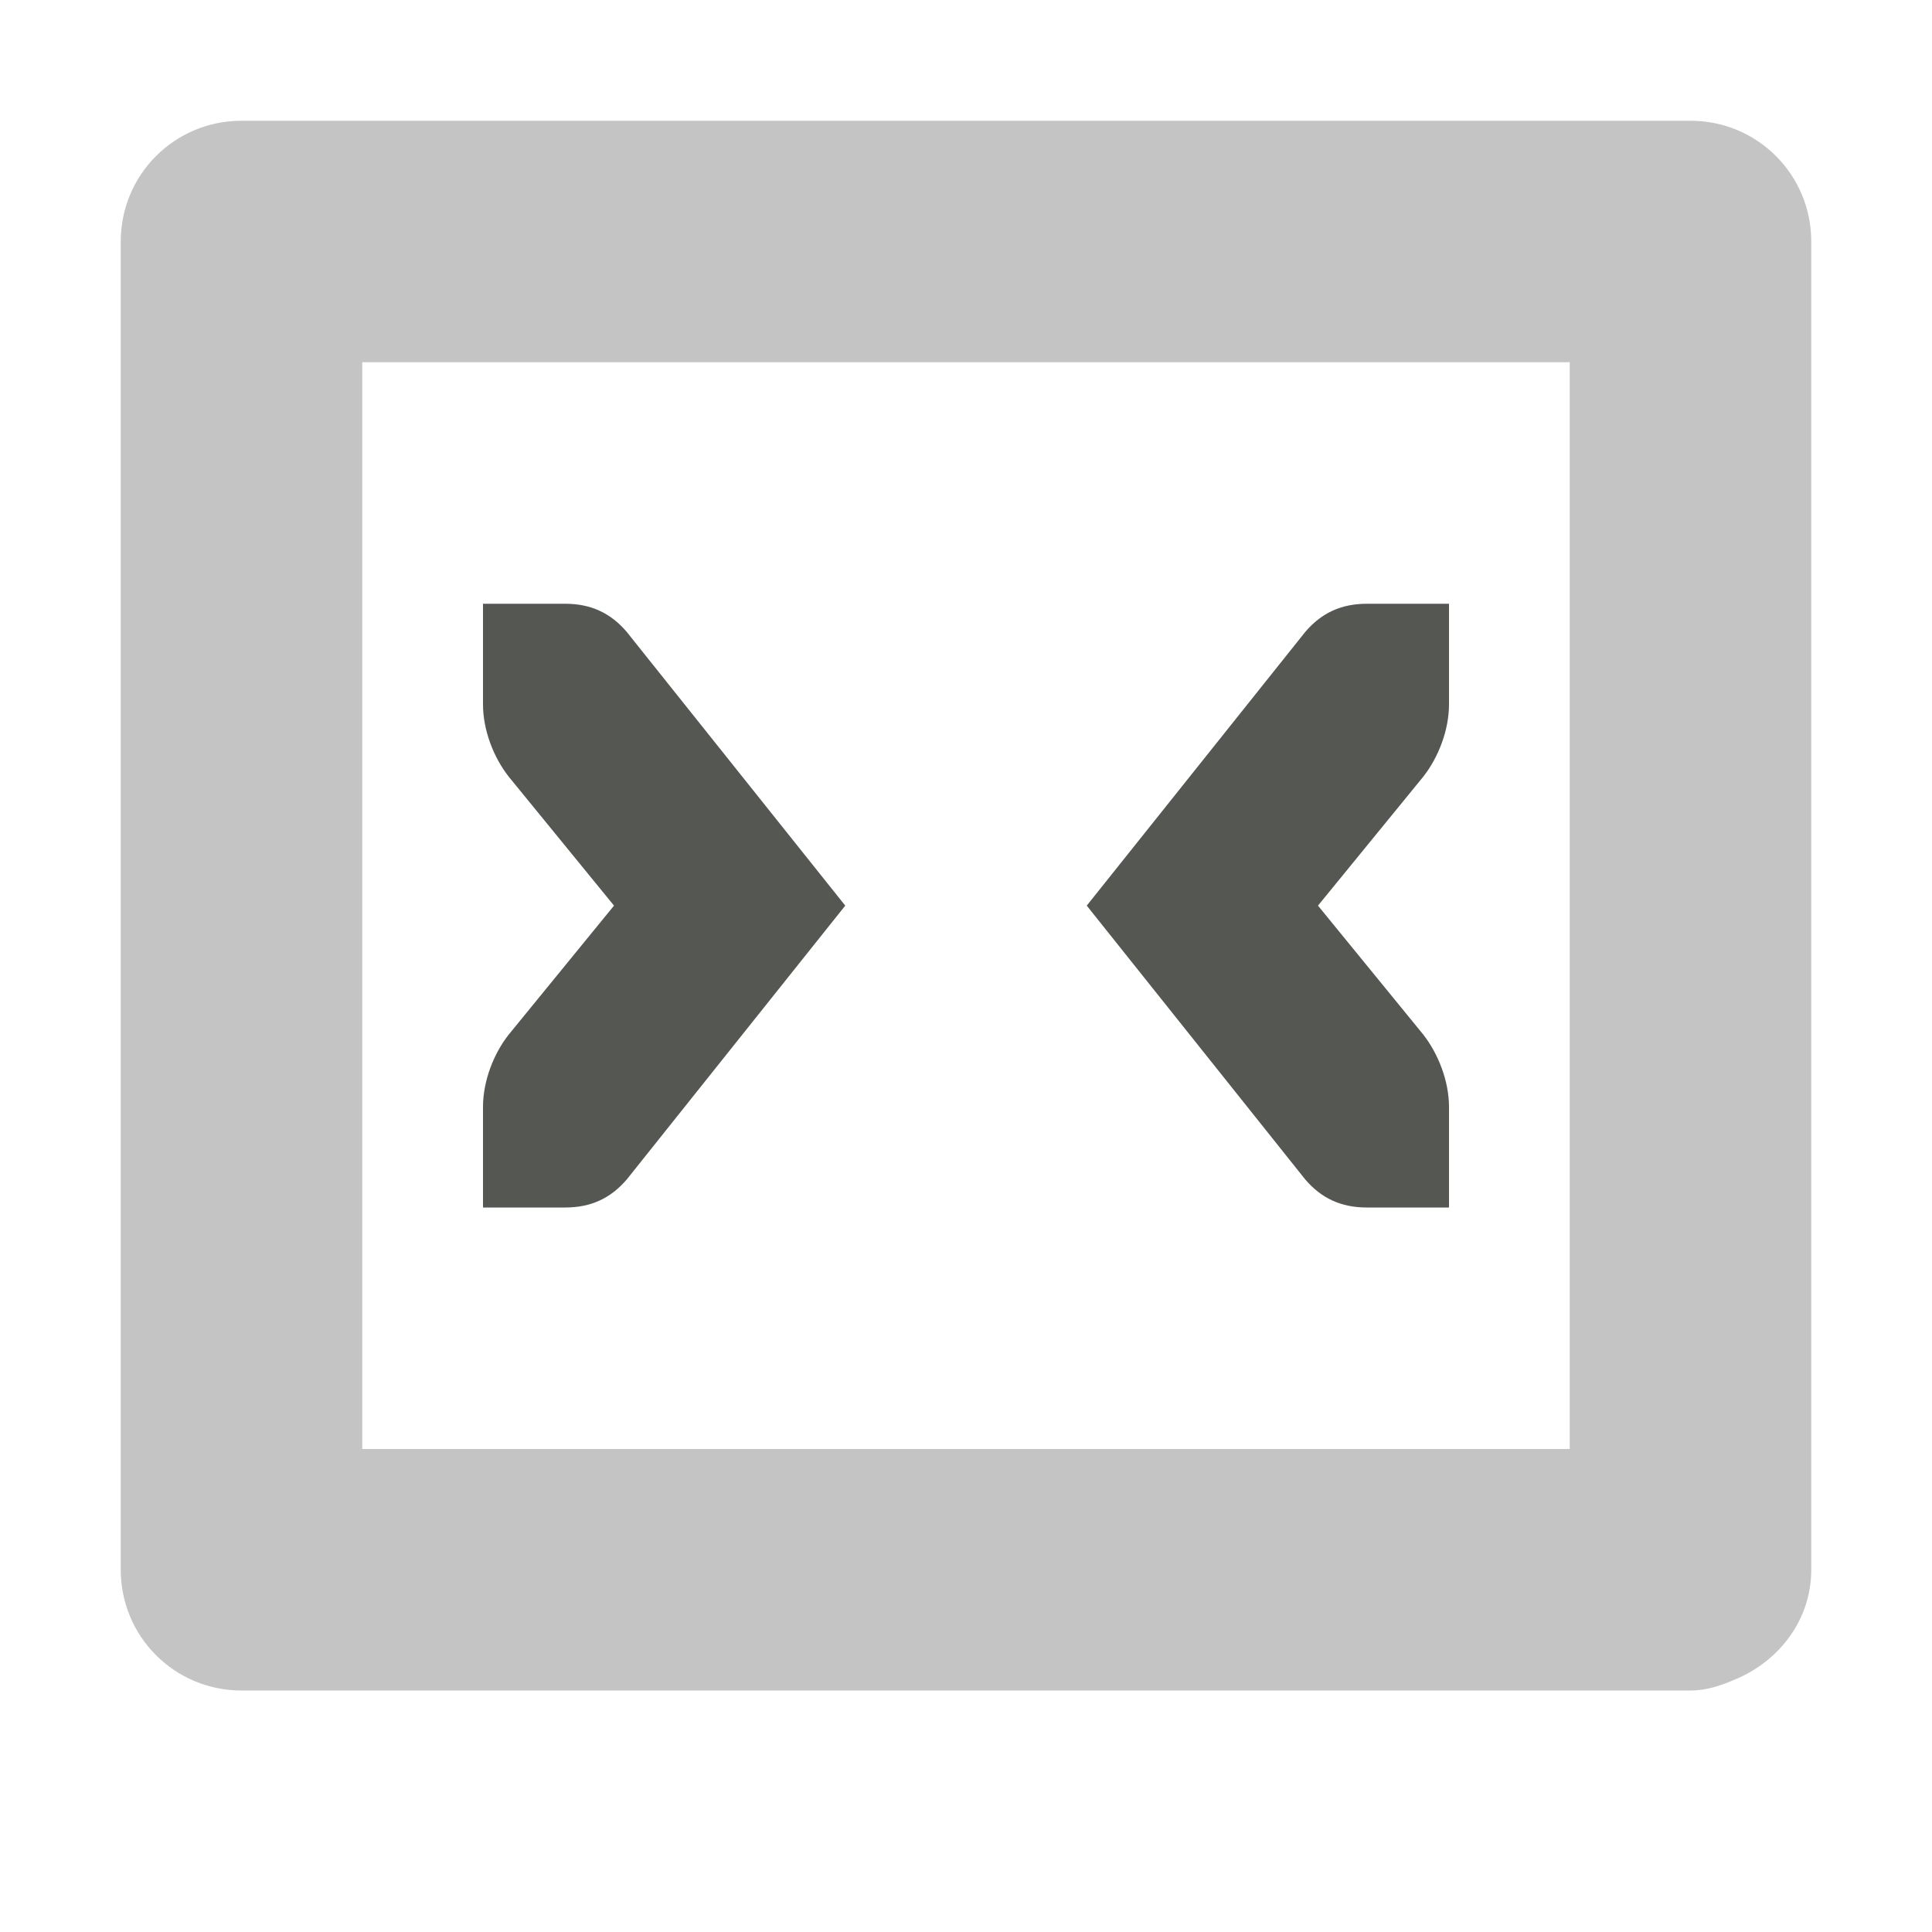
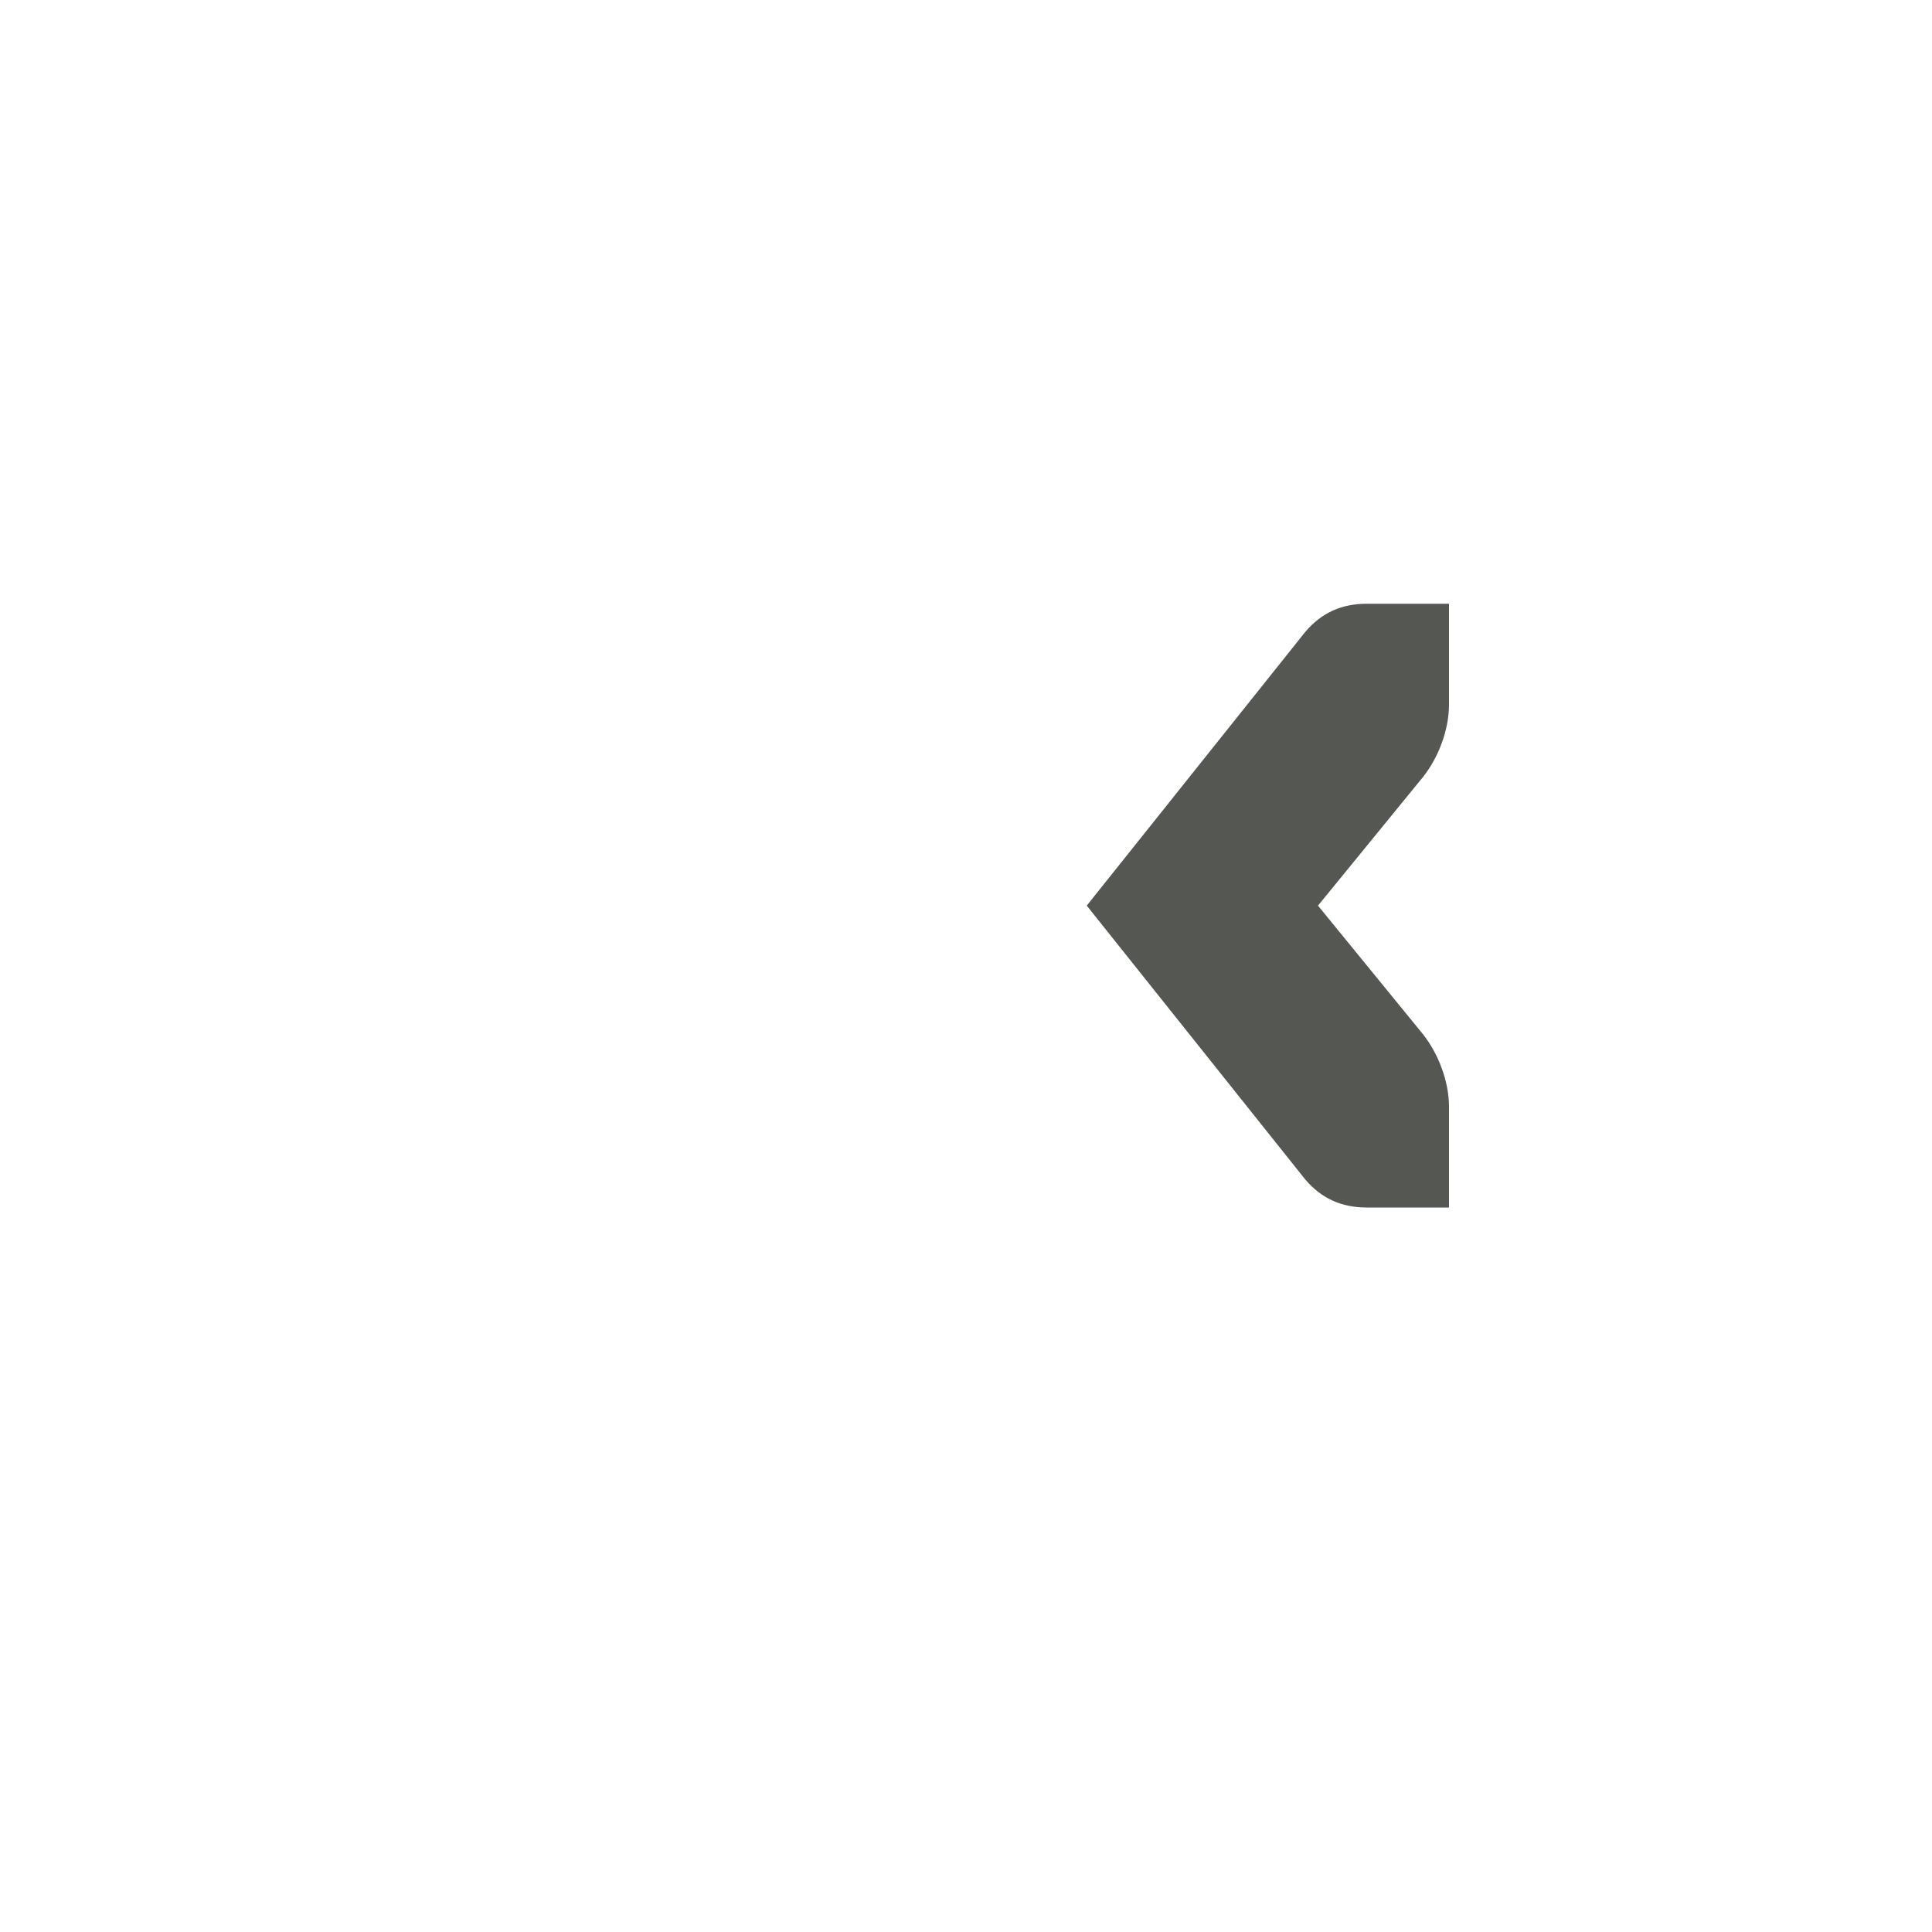
<svg xmlns="http://www.w3.org/2000/svg" xmlns:ns1="http://www.inkscape.org/namespaces/inkscape" xmlns:ns2="http://sodipodi.sourceforge.net/DTD/sodipodi-0.dtd" width="16" height="16" id="svg3991" version="1.1" ns1:version="0.48.4 r9939" ns2:docname="run-selection.svg">
  <title id="title4018">GNU PSPP flat icon set</title>
  <defs id="defs3993" />
  <ns2:namedview id="base" pagecolor="#ffffff" bordercolor="#666666" borderopacity="1.0" ns1:pageopacity="0.0" ns1:pageshadow="2" ns1:zoom="22.4" ns1:cx="8" ns1:cy="6.1783041" ns1:document-units="px" ns1:current-layer="layer1" showgrid="true" ns1:window-width="683" ns1:window-height="708" ns1:window-x="0" ns1:window-y="27" ns1:window-maximized="0" showborder="false" ns1:snap-bbox="true">
    <ns1:grid type="xygrid" id="grid2983" empspacing="5" visible="true" enabled="true" snapvisiblegridlinesonly="true" />
    <ns2:guide position="0,0" orientation="0,16" id="guide2985" />
    <ns2:guide position="16,0" orientation="-16,0" id="guide2987" />
    <ns2:guide position="16,16" orientation="0,-16" id="guide2989" />
    <ns2:guide position="0,16" orientation="16,0" id="guide2991" />
  </ns2:namedview>
  <g ns1:label="Layer 1" ns1:groupmode="layer" id="layer1" transform="translate(0,-1036.362)">
    <g transform="translate(-385,915)" style="display:inline" id="g5399">
-       <path id="path8864-9-6" style="font-size:medium;font-style:normal;font-variant:normal;font-weight:normal;font-stretch:normal;text-indent:0;text-align:start;text-decoration:none;line-height:normal;letter-spacing:normal;word-spacing:normal;text-transform:none;direction:ltr;block-progression:tb;writing-mode:lr-tb;text-anchor:start;color:#bebebe;fill:#555753;fill-opacity:1;stroke:none;stroke-width:2;marker:none;visibility:visible;display:inline;overflow:visible;enable-background:accumulate;font-family:Bitstream Vera Sans;-inkscape-font-specification:Bitstream Vera Sans" ns1:connector-curvature="0" d="m 389,126.362 0,0.833 c 0,0.214 0.088,0.44 0.213,0.599 l 0.872,1.068 -0.872,1.068 C 389.088,130.088 389,130.315 389,130.529 l 0,0.833 0.681,0 c 0.211,0 0.376,-0.075 0.511,-0.234 L 392,128.862 l -1.809,-2.266 c -0.135,-0.159 -0.3,-0.234 -0.511,-0.234 l -0.681,0 z" ns2:nodetypes="ccccccccccccc" />
      <path id="path8866-7-0" style="font-size:medium;font-style:normal;font-variant:normal;font-weight:normal;font-stretch:normal;text-indent:0;text-align:start;text-decoration:none;line-height:normal;letter-spacing:normal;word-spacing:normal;text-transform:none;direction:ltr;block-progression:tb;writing-mode:lr-tb;text-anchor:start;color:#bebebe;fill:#555753;fill-opacity:1;stroke:none;stroke-width:2;marker:none;visibility:visible;display:inline;overflow:visible;enable-background:accumulate;font-family:Bitstream Vera Sans;-inkscape-font-specification:Bitstream Vera Sans" ns1:connector-curvature="0" d="m 397,126.362 0,0.833 c 0,0.214 -0.088,0.44 -0.213,0.599 l -0.872,1.068 0.872,1.068 c 0.124,0.159 0.213,0.385 0.213,0.599 l 0,0.833 -0.681,0 c -0.211,0 -0.376,-0.075 -0.511,-0.234 L 394,128.862 l 1.809,-2.266 c 0.135,-0.159 0.3,-0.234 0.511,-0.234 l 0.681,0 z" ns2:nodetypes="ccccccccccccc" />
-       <rect y="121.362" x="385" height="16" width="16" id="rect4999" style="fill:none;stroke:none" />
-       <path ns1:connector-curvature="0" id="rect5000-1-2-6" d="m 387,122.362 c -0.554,0 -1,0.446 -1,1 l 0,11 c 0,0.554 0.446,1 1,1 l 12,0 c 0.139,0 0.255,-0.043 0.375,-0.094 0.359,-0.151 0.625,-0.491 0.625,-0.906 l 0,-11 c 0,-0.554 -0.446,-1 -1,-1 l -12,0 z m 1,2 10,0 0,9 -10,0 0,-9 z" style="opacity:0.35;fill:#555753;fill-opacity:1;stroke:none;display:inline" />
    </g>
  </g>
</svg>